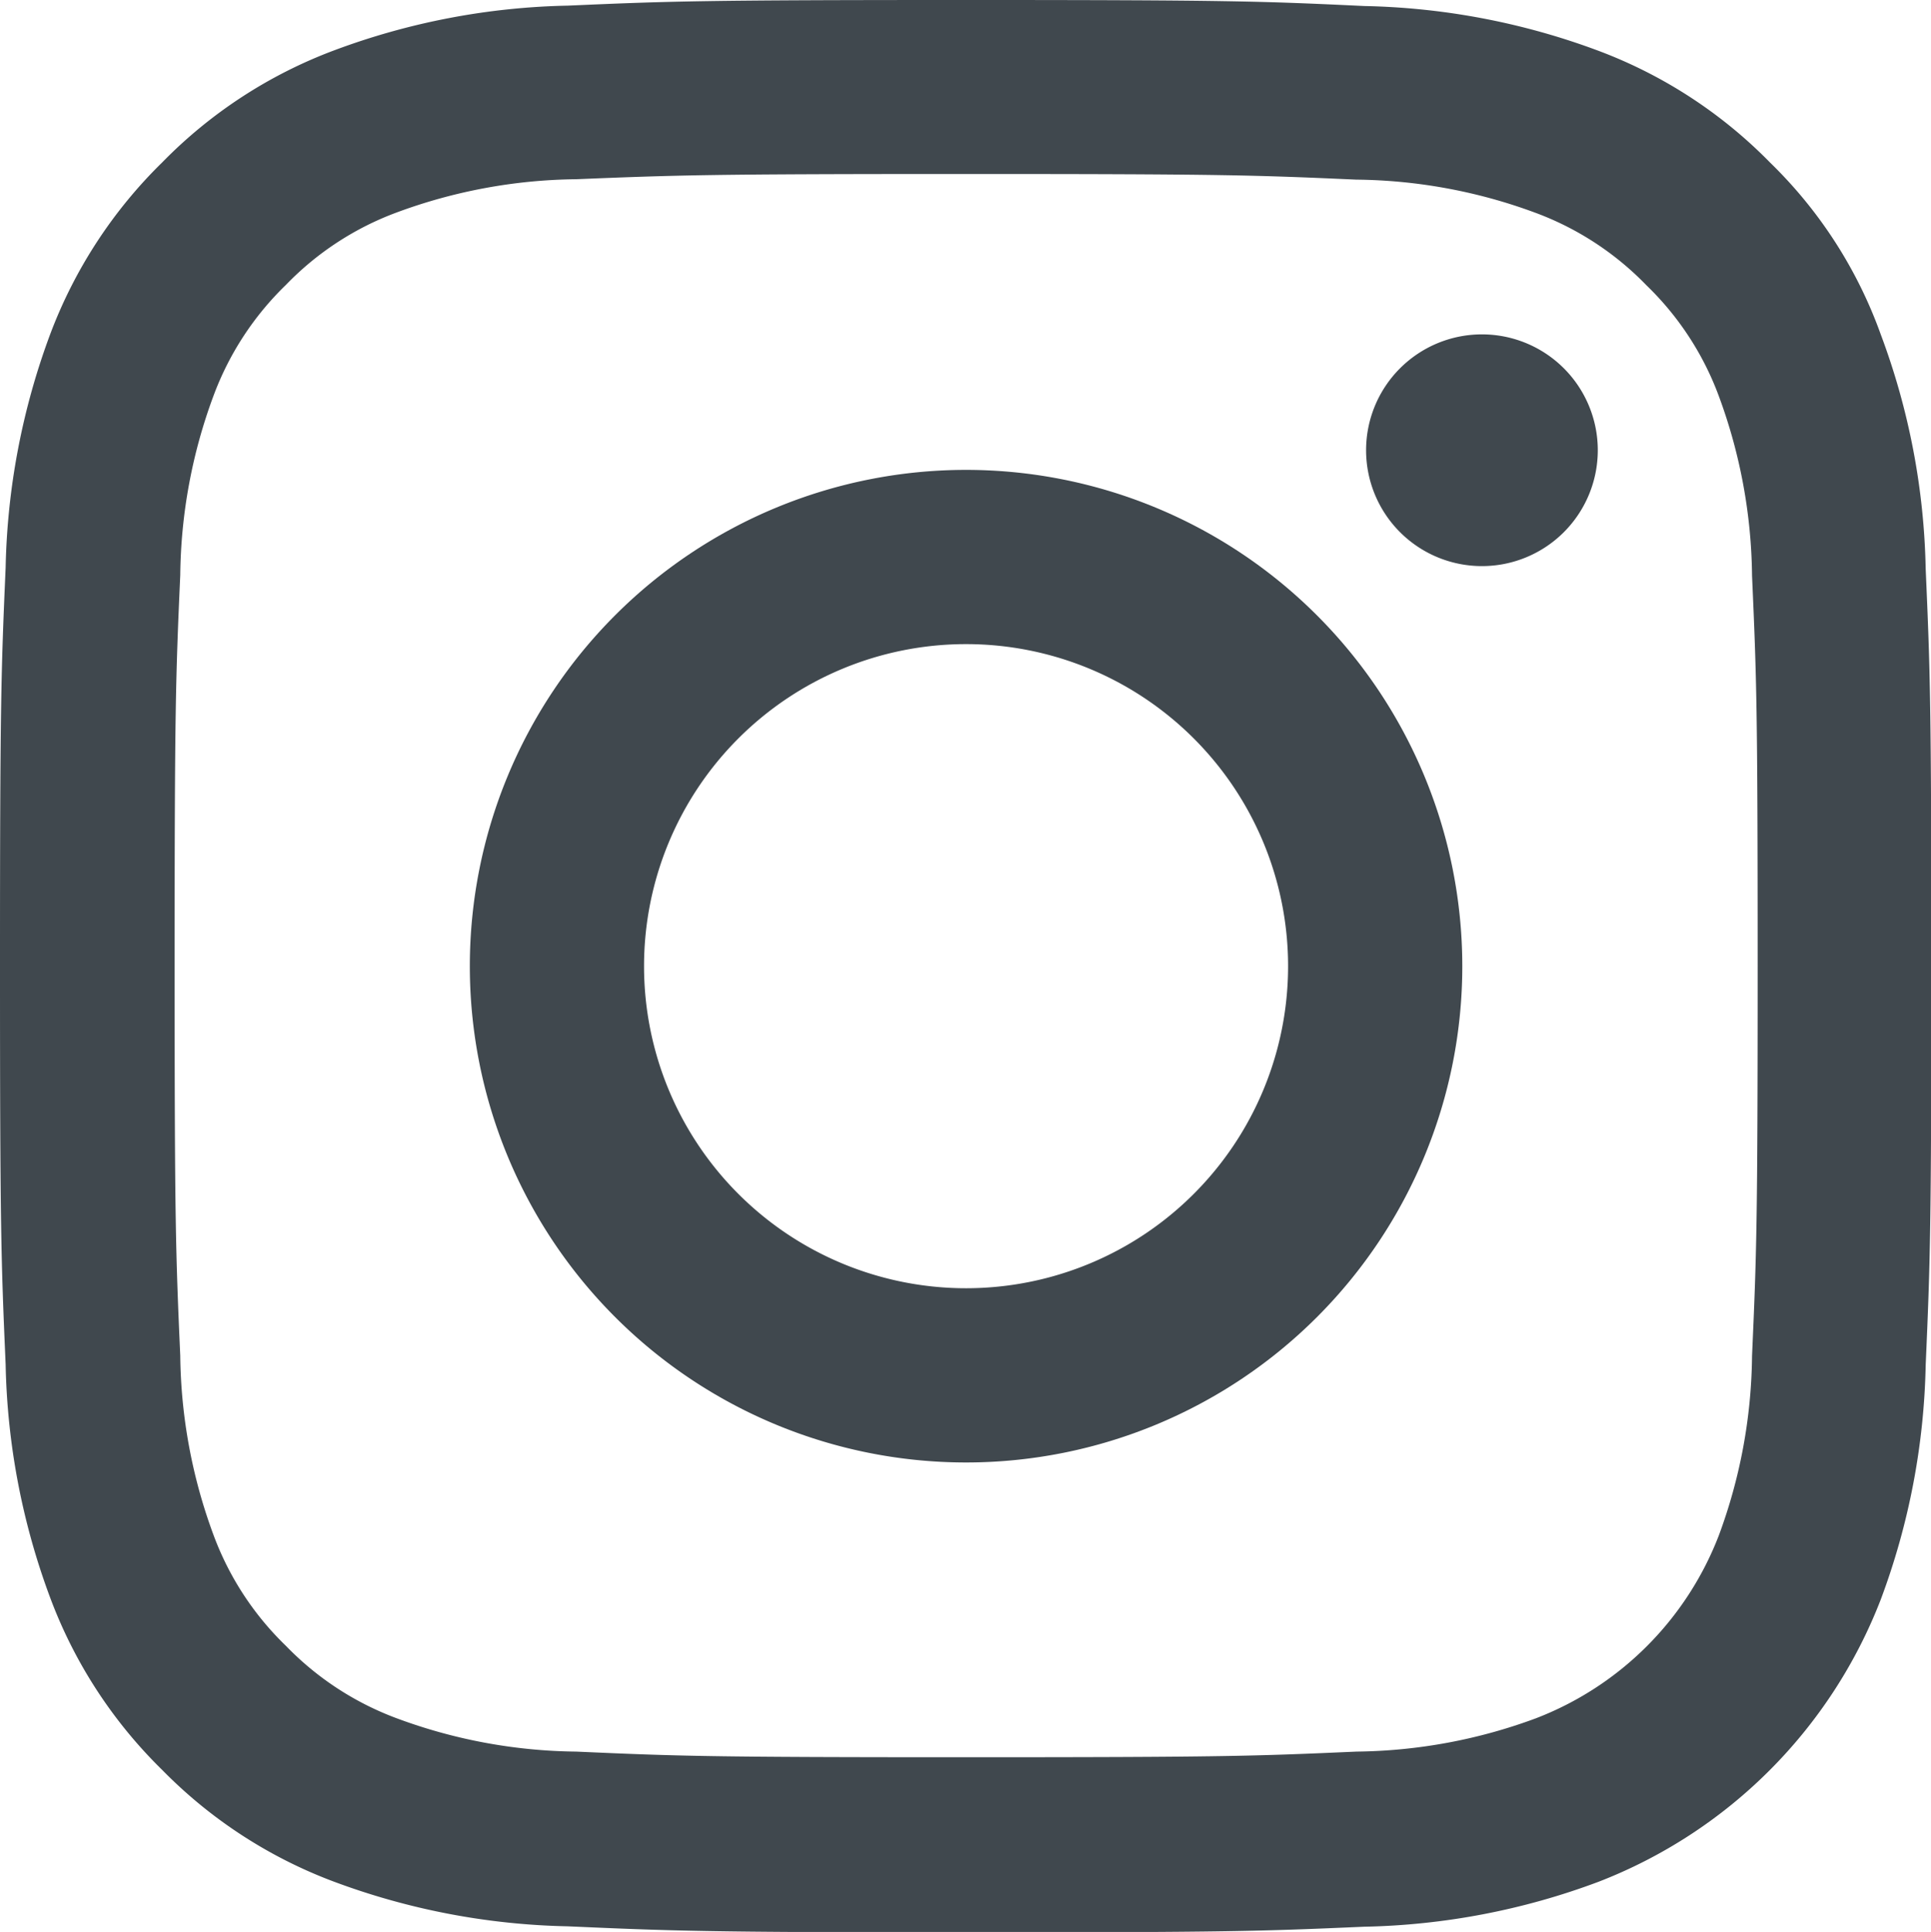
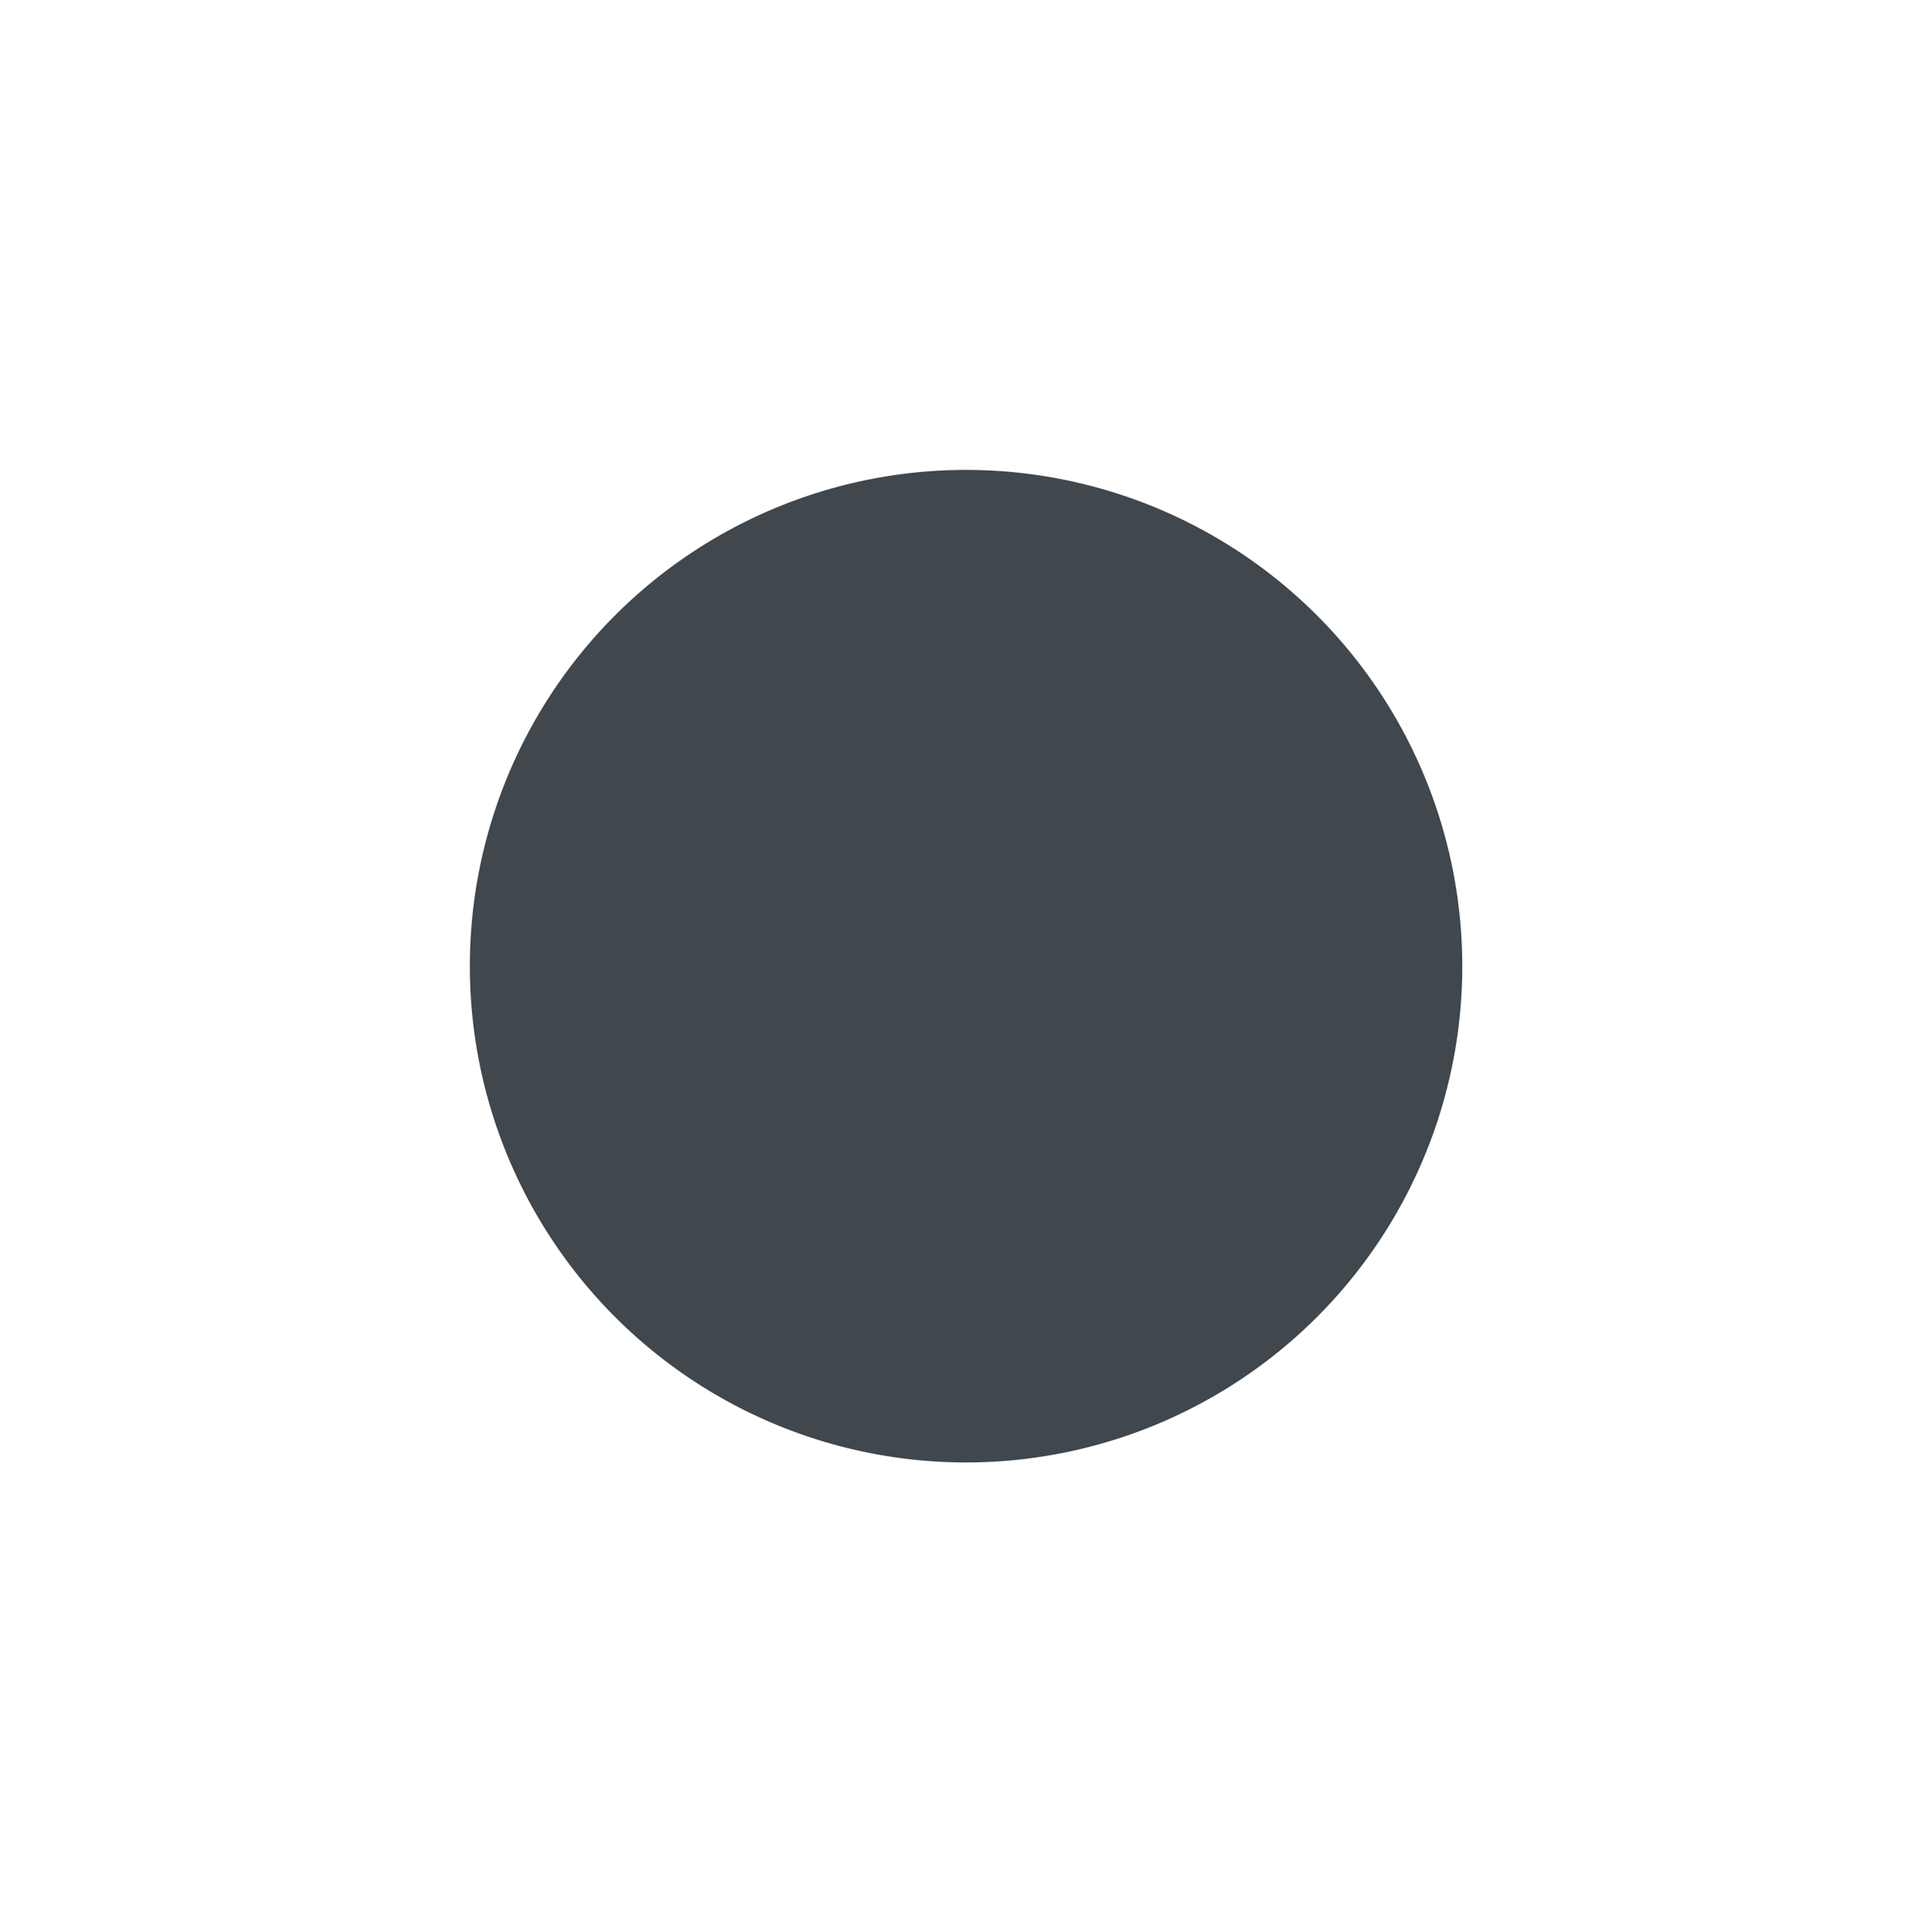
<svg xmlns="http://www.w3.org/2000/svg" id="Instagram" width="23.986" height="23.995" viewBox="0 0 23.986 23.995">
-   <path id="Path_625" data-name="Path 625" d="M12,2.161c3.206,0,3.586.014,4.847.07a6.574,6.574,0,0,1,2.226.412,3.711,3.711,0,0,1,1.378.9,3.692,3.692,0,0,1,.9,1.378,6.605,6.605,0,0,1,.412,2.227c.056,1.266.07,1.645.07,4.847s-.014,3.586-.07,4.847a6.578,6.578,0,0,1-.412,2.227,3.955,3.955,0,0,1-2.274,2.273,6.6,6.6,0,0,1-2.226.413c-1.266.056-1.645.07-4.847.07s-3.586-.014-4.847-.07a6.575,6.575,0,0,1-2.227-.413,3.711,3.711,0,0,1-1.378-.9,3.691,3.691,0,0,1-.9-1.378,6.6,6.6,0,0,1-.413-2.227c-.056-1.266-.07-1.645-.07-4.847s.014-3.586.07-4.847a6.575,6.575,0,0,1,.413-2.227,3.711,3.711,0,0,1,.9-1.378,3.691,3.691,0,0,1,1.378-.9,6.6,6.6,0,0,1,2.227-.412C8.414,2.175,8.794,2.161,12,2.161ZM12,0C8.742,0,8.334.014,7.055.07A8.768,8.768,0,0,0,4.144.628,5.857,5.857,0,0,0,2.016,2.016,5.88,5.88,0,0,0,.628,4.139,8.794,8.794,0,0,0,.07,7.05C.014,8.334,0,8.742,0,12s.014,3.666.07,4.945a8.769,8.769,0,0,0,.558,2.911,5.857,5.857,0,0,0,1.388,2.128,5.866,5.866,0,0,0,2.123,1.383,8.8,8.8,0,0,0,2.911.558C8.33,23.981,8.738,24,12,24s3.666-.014,4.945-.07a8.77,8.77,0,0,0,2.911-.558,6.13,6.13,0,0,0,3.506-3.506,8.792,8.792,0,0,0,.558-2.911c.056-1.28.07-1.688.07-4.945s-.014-3.666-.07-4.945a8.767,8.767,0,0,0-.558-2.911,5.621,5.621,0,0,0-1.373-2.133A5.866,5.866,0,0,0,19.861.633,8.793,8.793,0,0,0,16.95.075C15.666.014,15.258,0,12,0Z" fill="#40484e" />
-   <path id="Path_626" data-name="Path 626" d="M12,5.836A6.164,6.164,0,1,0,18.164,12,6.166,6.166,0,0,0,12,5.836ZM12,16a4,4,0,1,1,4-4A4,4,0,0,1,12,16Z" fill="#40484e" />
-   <path id="Path_627" data-name="Path 627" d="M19.847,5.592a1.439,1.439,0,1,1-1.439-1.439A1.439,1.439,0,0,1,19.847,5.592Z" fill="#40484e" />
+   <path id="Path_626" data-name="Path 626" d="M12,5.836A6.164,6.164,0,1,0,18.164,12,6.166,6.166,0,0,0,12,5.836ZM12,16A4,4,0,0,1,12,16Z" fill="#40484e" />
</svg>